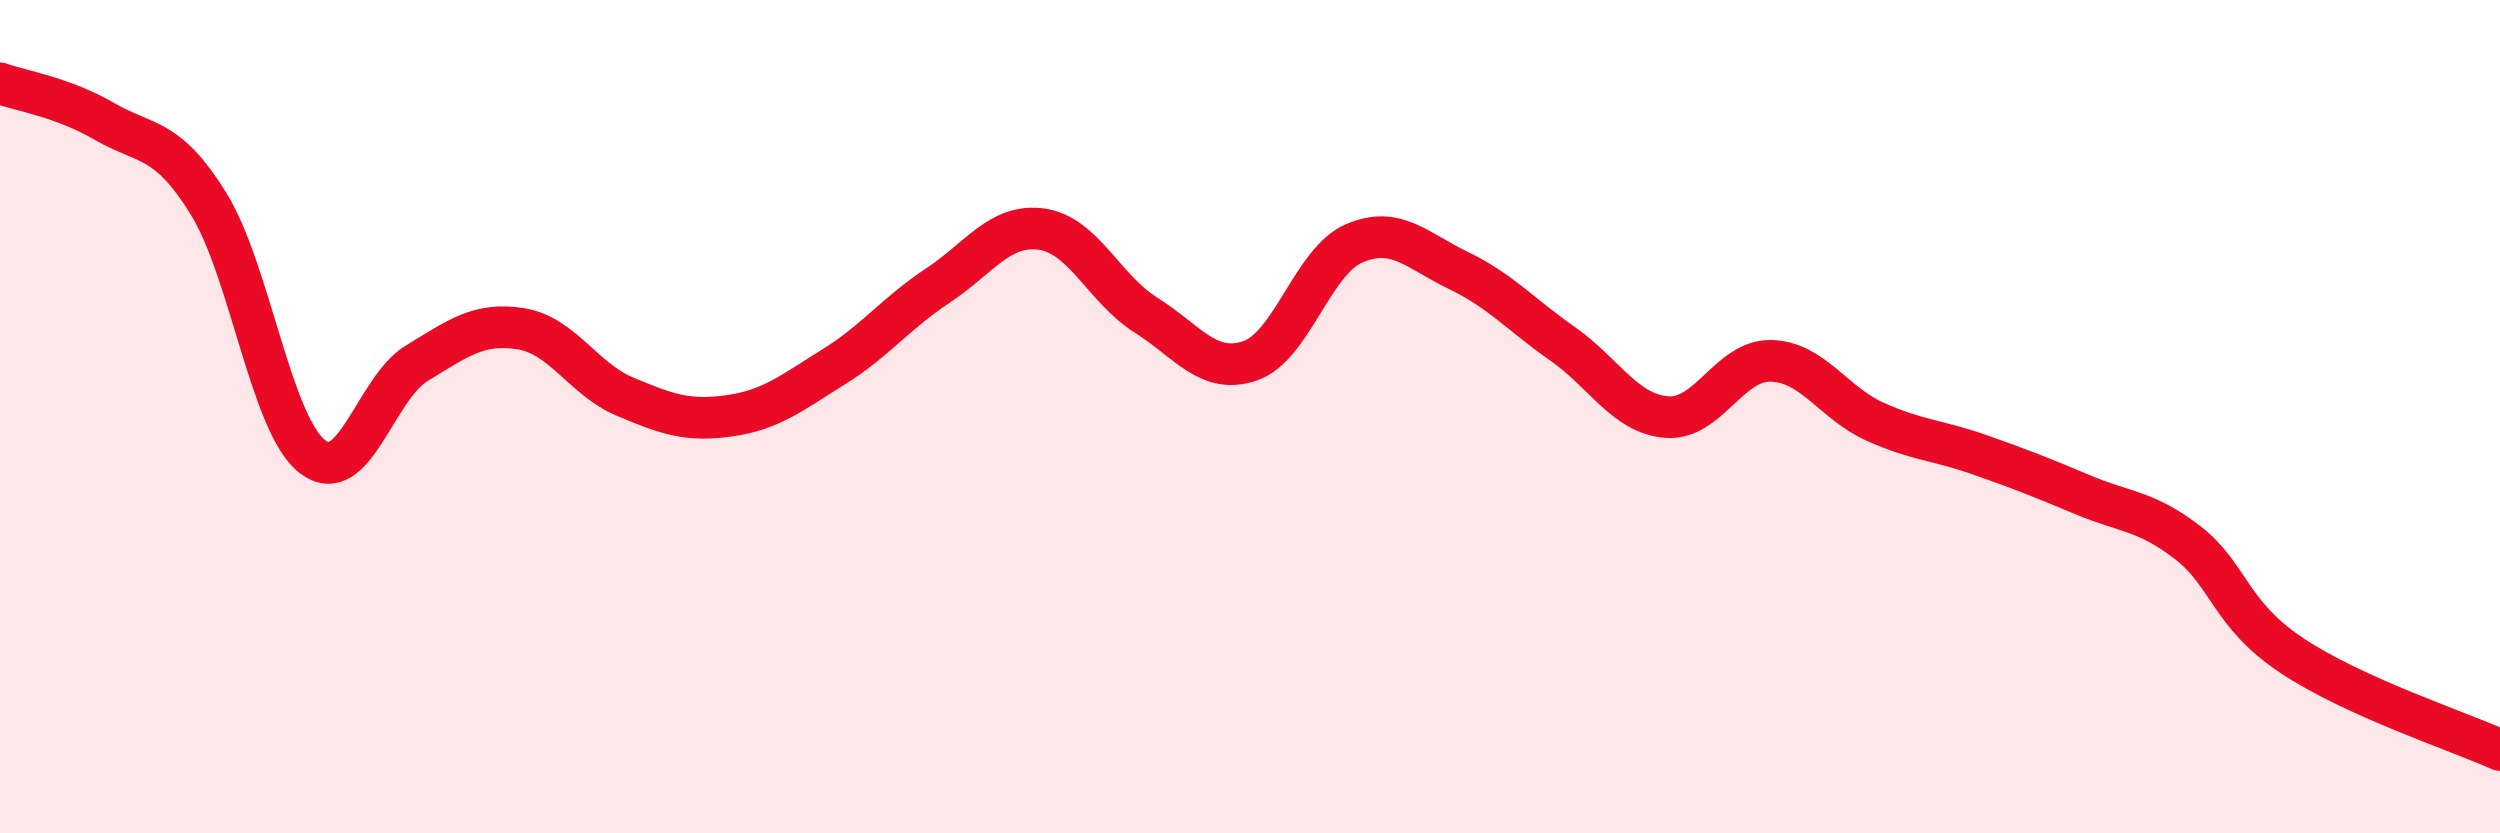
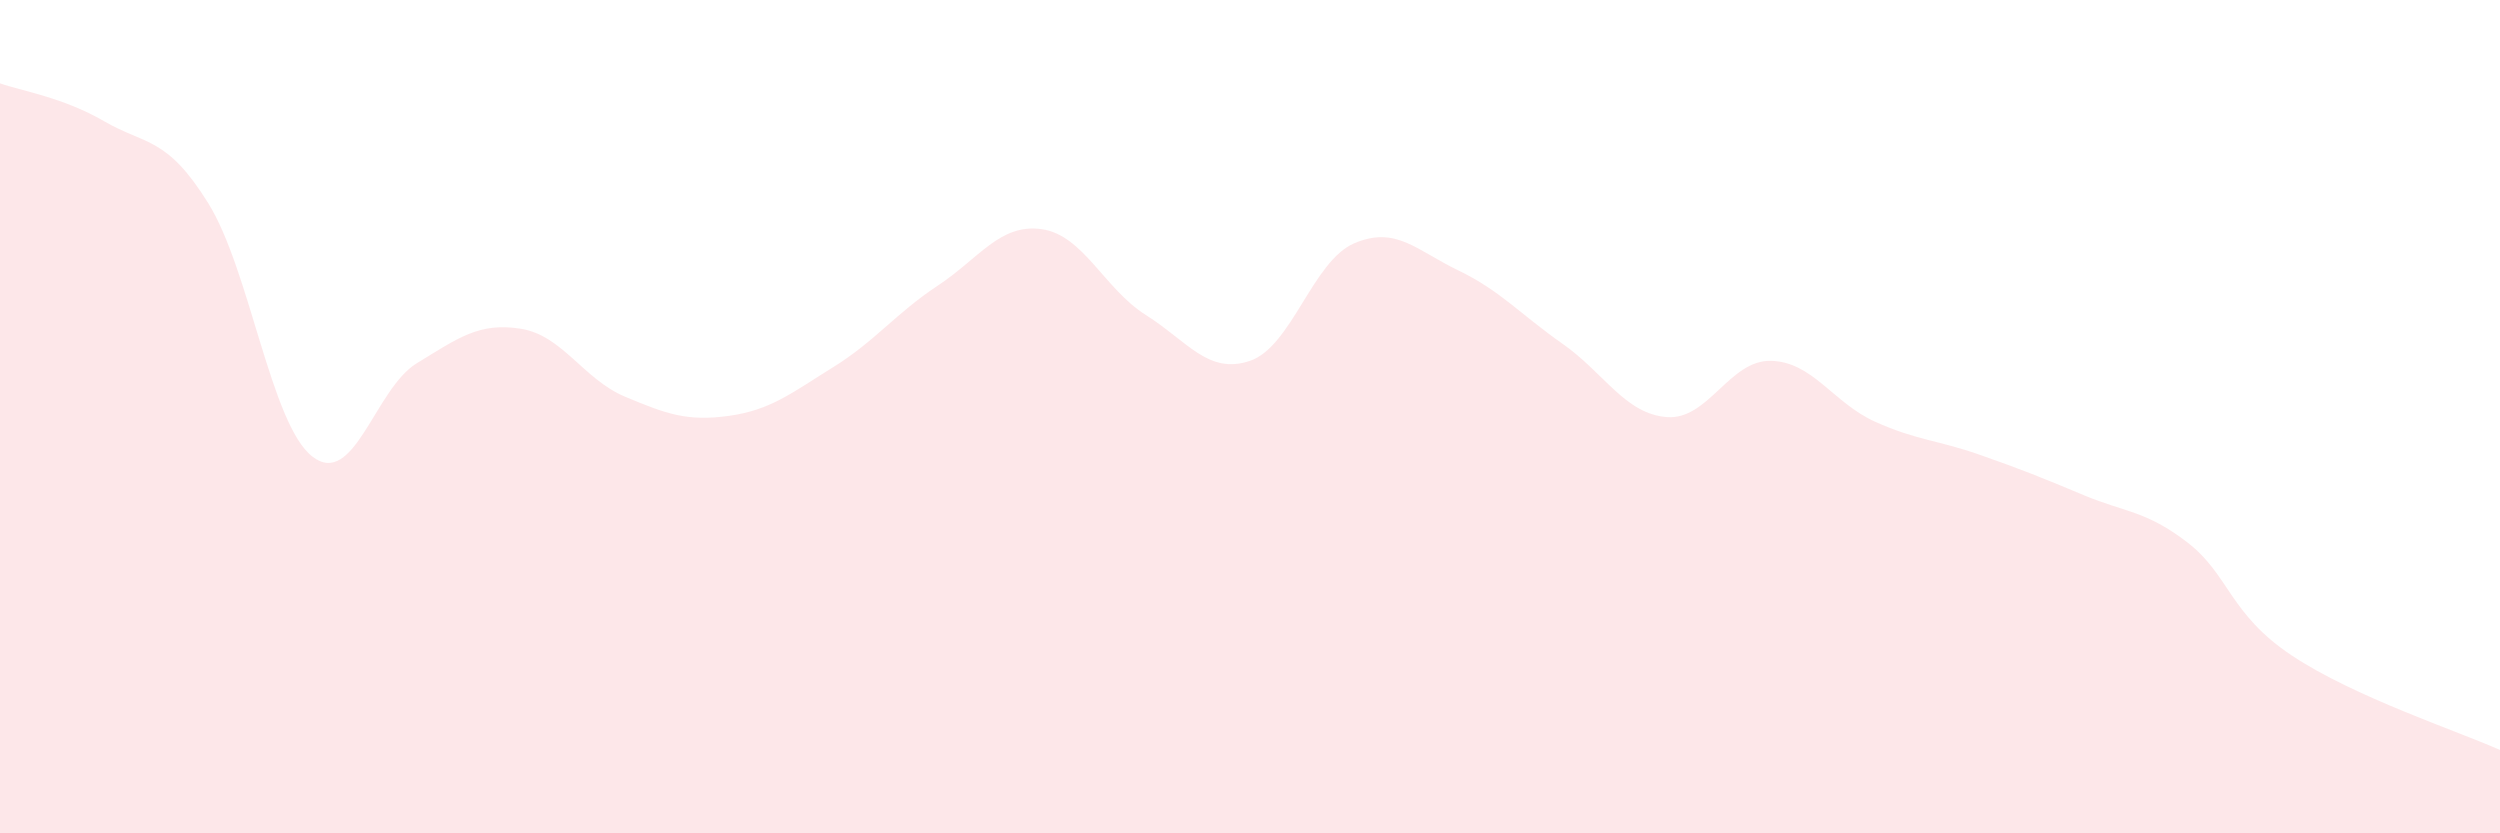
<svg xmlns="http://www.w3.org/2000/svg" width="60" height="20" viewBox="0 0 60 20">
  <path d="M 0,2 C 0.5,2.18 1.5,2.33 2.5,2.91 C 3.5,3.49 4,3.27 5,4.88 C 6,6.49 6.5,10.19 7.5,10.96 C 8.5,11.73 9,9.33 10,8.72 C 11,8.11 11.5,7.73 12.5,7.89 C 13.5,8.05 14,9.1 15,9.52 C 16,9.94 16.5,10.12 17.5,9.98 C 18.5,9.84 19,9.43 20,8.81 C 21,8.19 21.5,7.52 22.5,6.86 C 23.5,6.2 24,5.36 25,5.5 C 26,5.64 26.5,6.93 27.5,7.56 C 28.5,8.19 29,9 30,8.66 C 31,8.32 31.5,6.27 32.5,5.84 C 33.5,5.41 34,6.01 35,6.49 C 36,6.97 36.5,7.55 37.5,8.25 C 38.5,8.95 39,9.93 40,10.01 C 41,10.09 41.5,8.64 42.5,8.66 C 43.5,8.68 44,9.67 45,10.12 C 46,10.57 46.5,10.56 47.5,10.91 C 48.5,11.26 49,11.46 50,11.88 C 51,12.3 51.5,12.25 52.5,13.02 C 53.5,13.79 53.5,14.73 55,15.73 C 56.5,16.73 59,17.55 60,18L60 20L0 20Z" fill="#EB0A25" opacity="0.1" stroke-linecap="round" stroke-linejoin="round" />
-   <path d="M 0,2 C 0.5,2.18 1.5,2.33 2.5,2.91 C 3.5,3.49 4,3.27 5,4.88 C 6,6.49 6.5,10.19 7.5,10.96 C 8.5,11.73 9,9.33 10,8.72 C 11,8.11 11.5,7.73 12.5,7.89 C 13.5,8.05 14,9.1 15,9.52 C 16,9.94 16.5,10.12 17.5,9.98 C 18.5,9.84 19,9.43 20,8.81 C 21,8.19 21.5,7.52 22.5,6.86 C 23.5,6.2 24,5.36 25,5.5 C 26,5.64 26.5,6.93 27.5,7.56 C 28.5,8.19 29,9 30,8.66 C 31,8.32 31.5,6.27 32.5,5.84 C 33.5,5.41 34,6.01 35,6.49 C 36,6.97 36.5,7.55 37.5,8.25 C 38.5,8.95 39,9.93 40,10.01 C 41,10.09 41.5,8.64 42.5,8.66 C 43.5,8.68 44,9.67 45,10.12 C 46,10.57 46.5,10.56 47.5,10.91 C 48.5,11.26 49,11.46 50,11.88 C 51,12.3 51.5,12.25 52.5,13.02 C 53.5,13.79 53.5,14.73 55,15.73 C 56.5,16.73 59,17.55 60,18" stroke="#EB0A25" stroke-width="1" fill="none" stroke-linecap="round" stroke-linejoin="round" />
</svg>